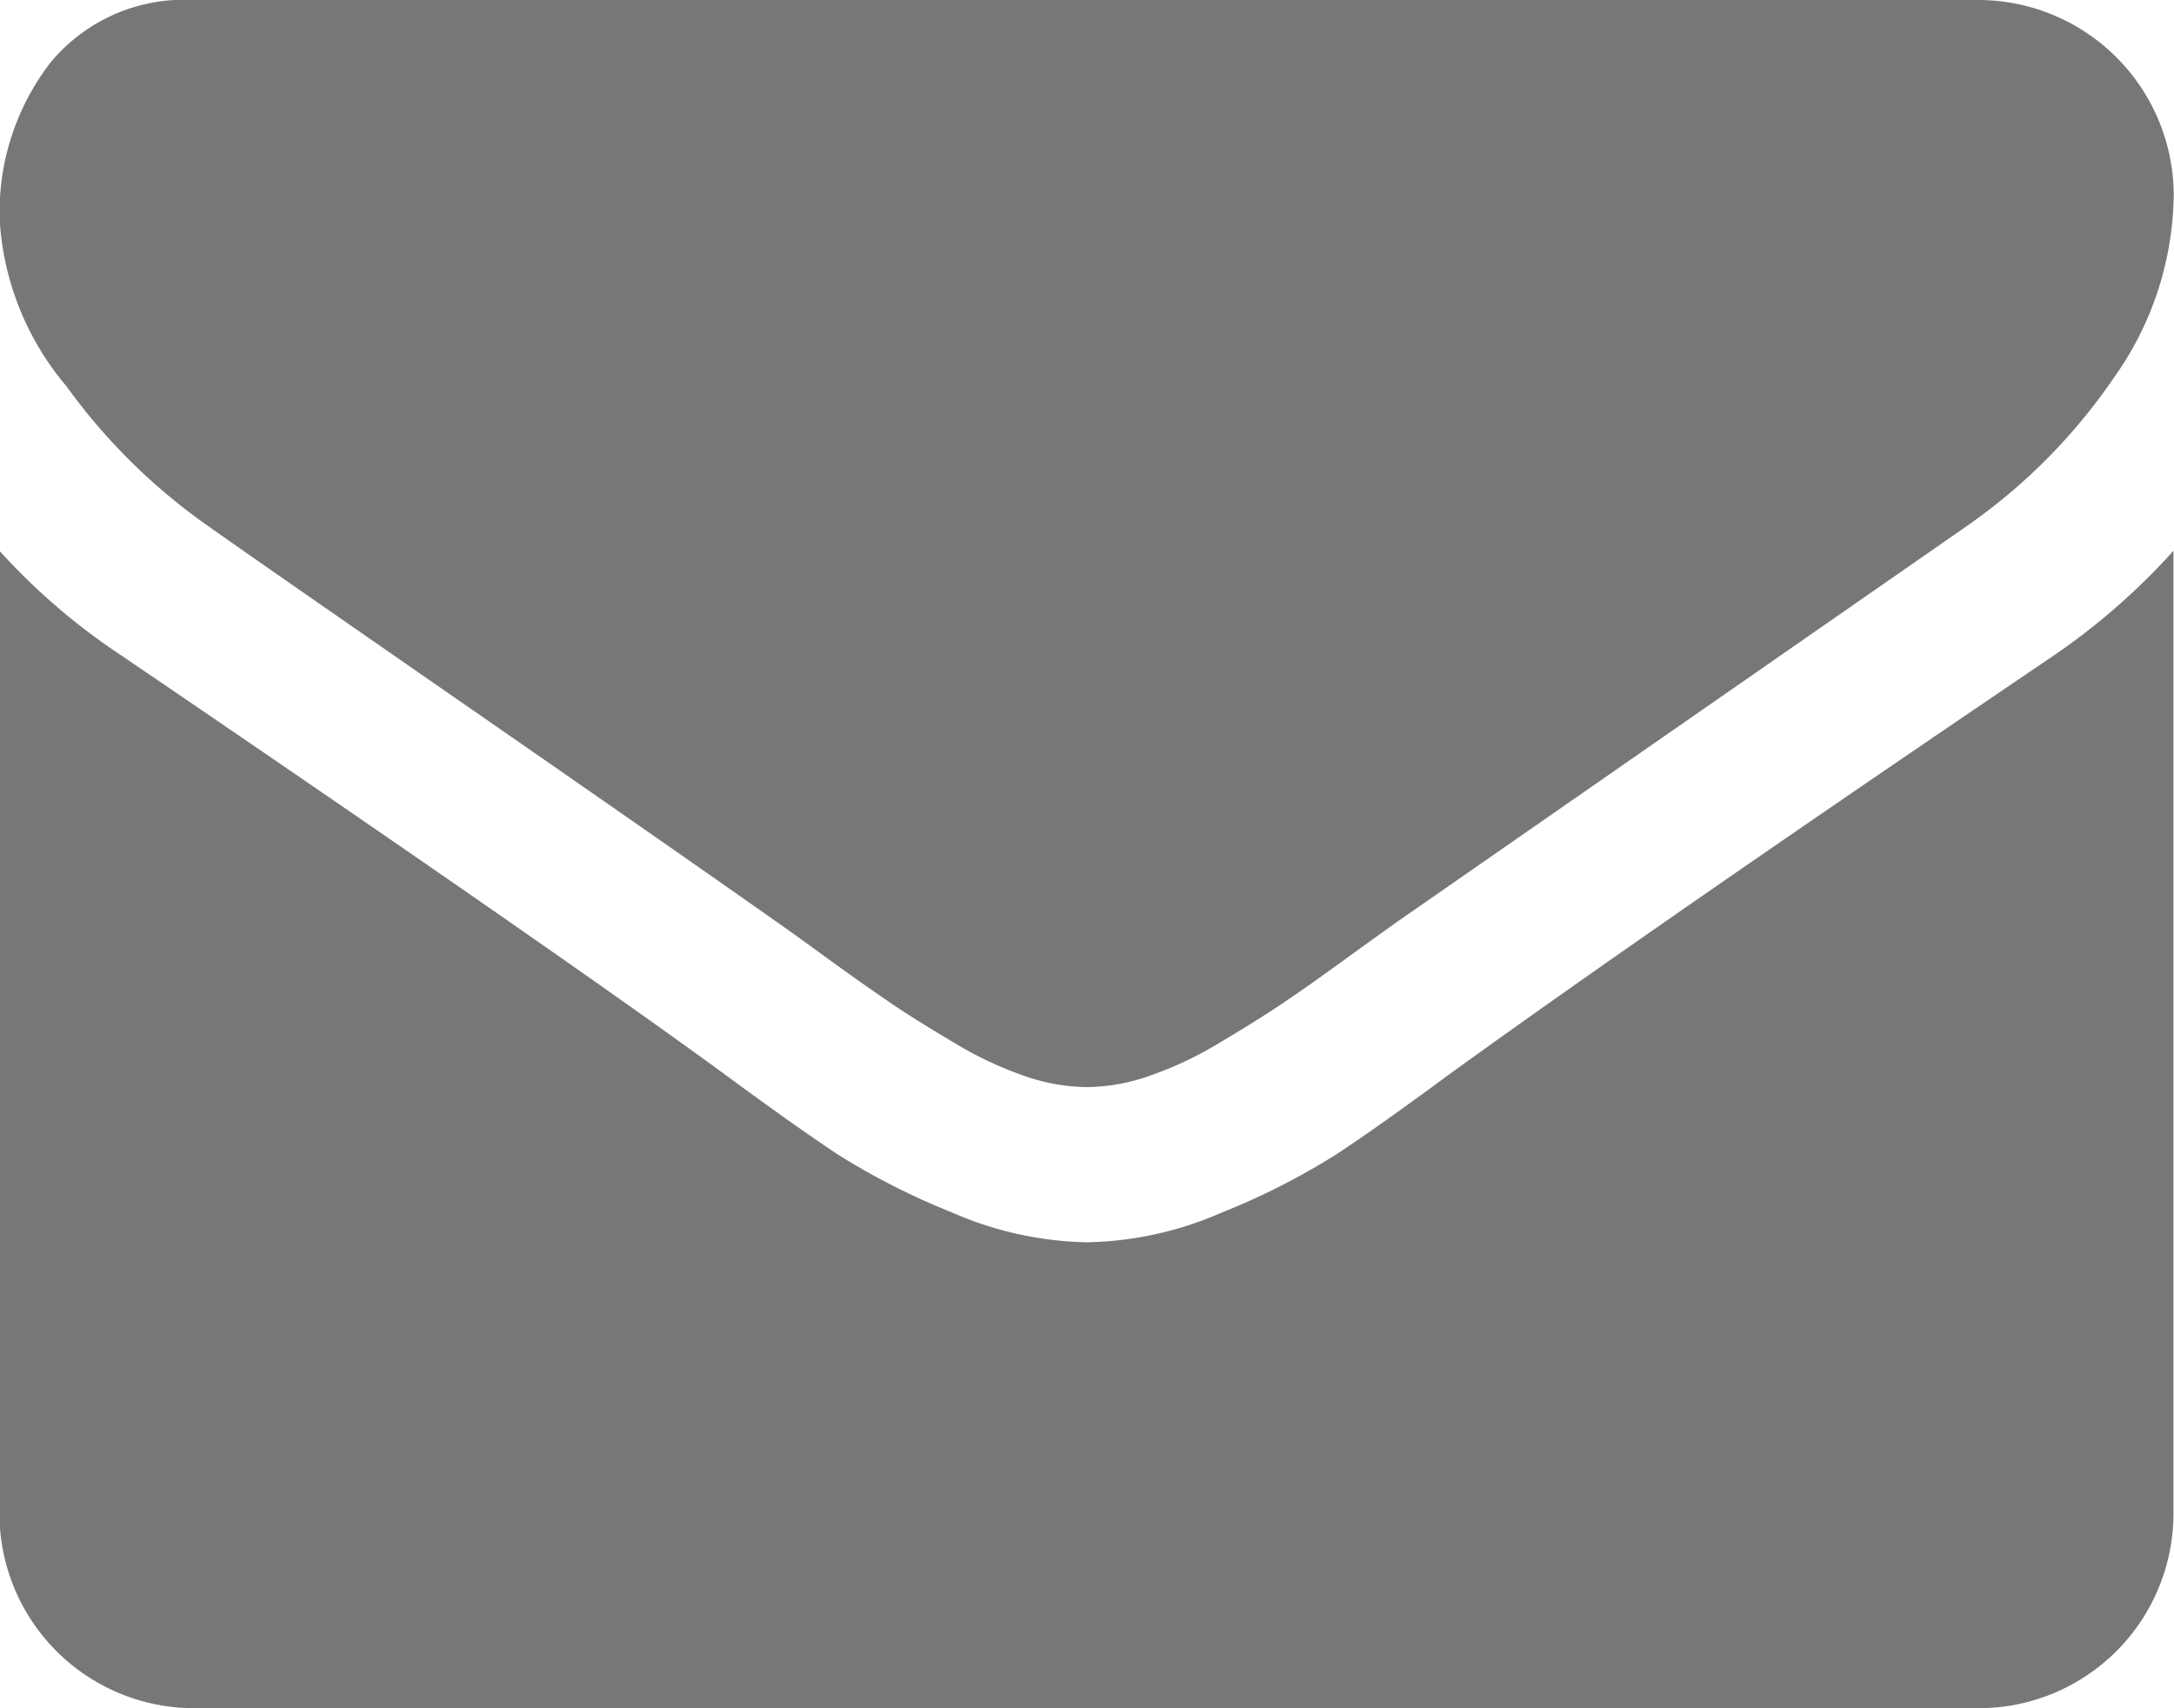
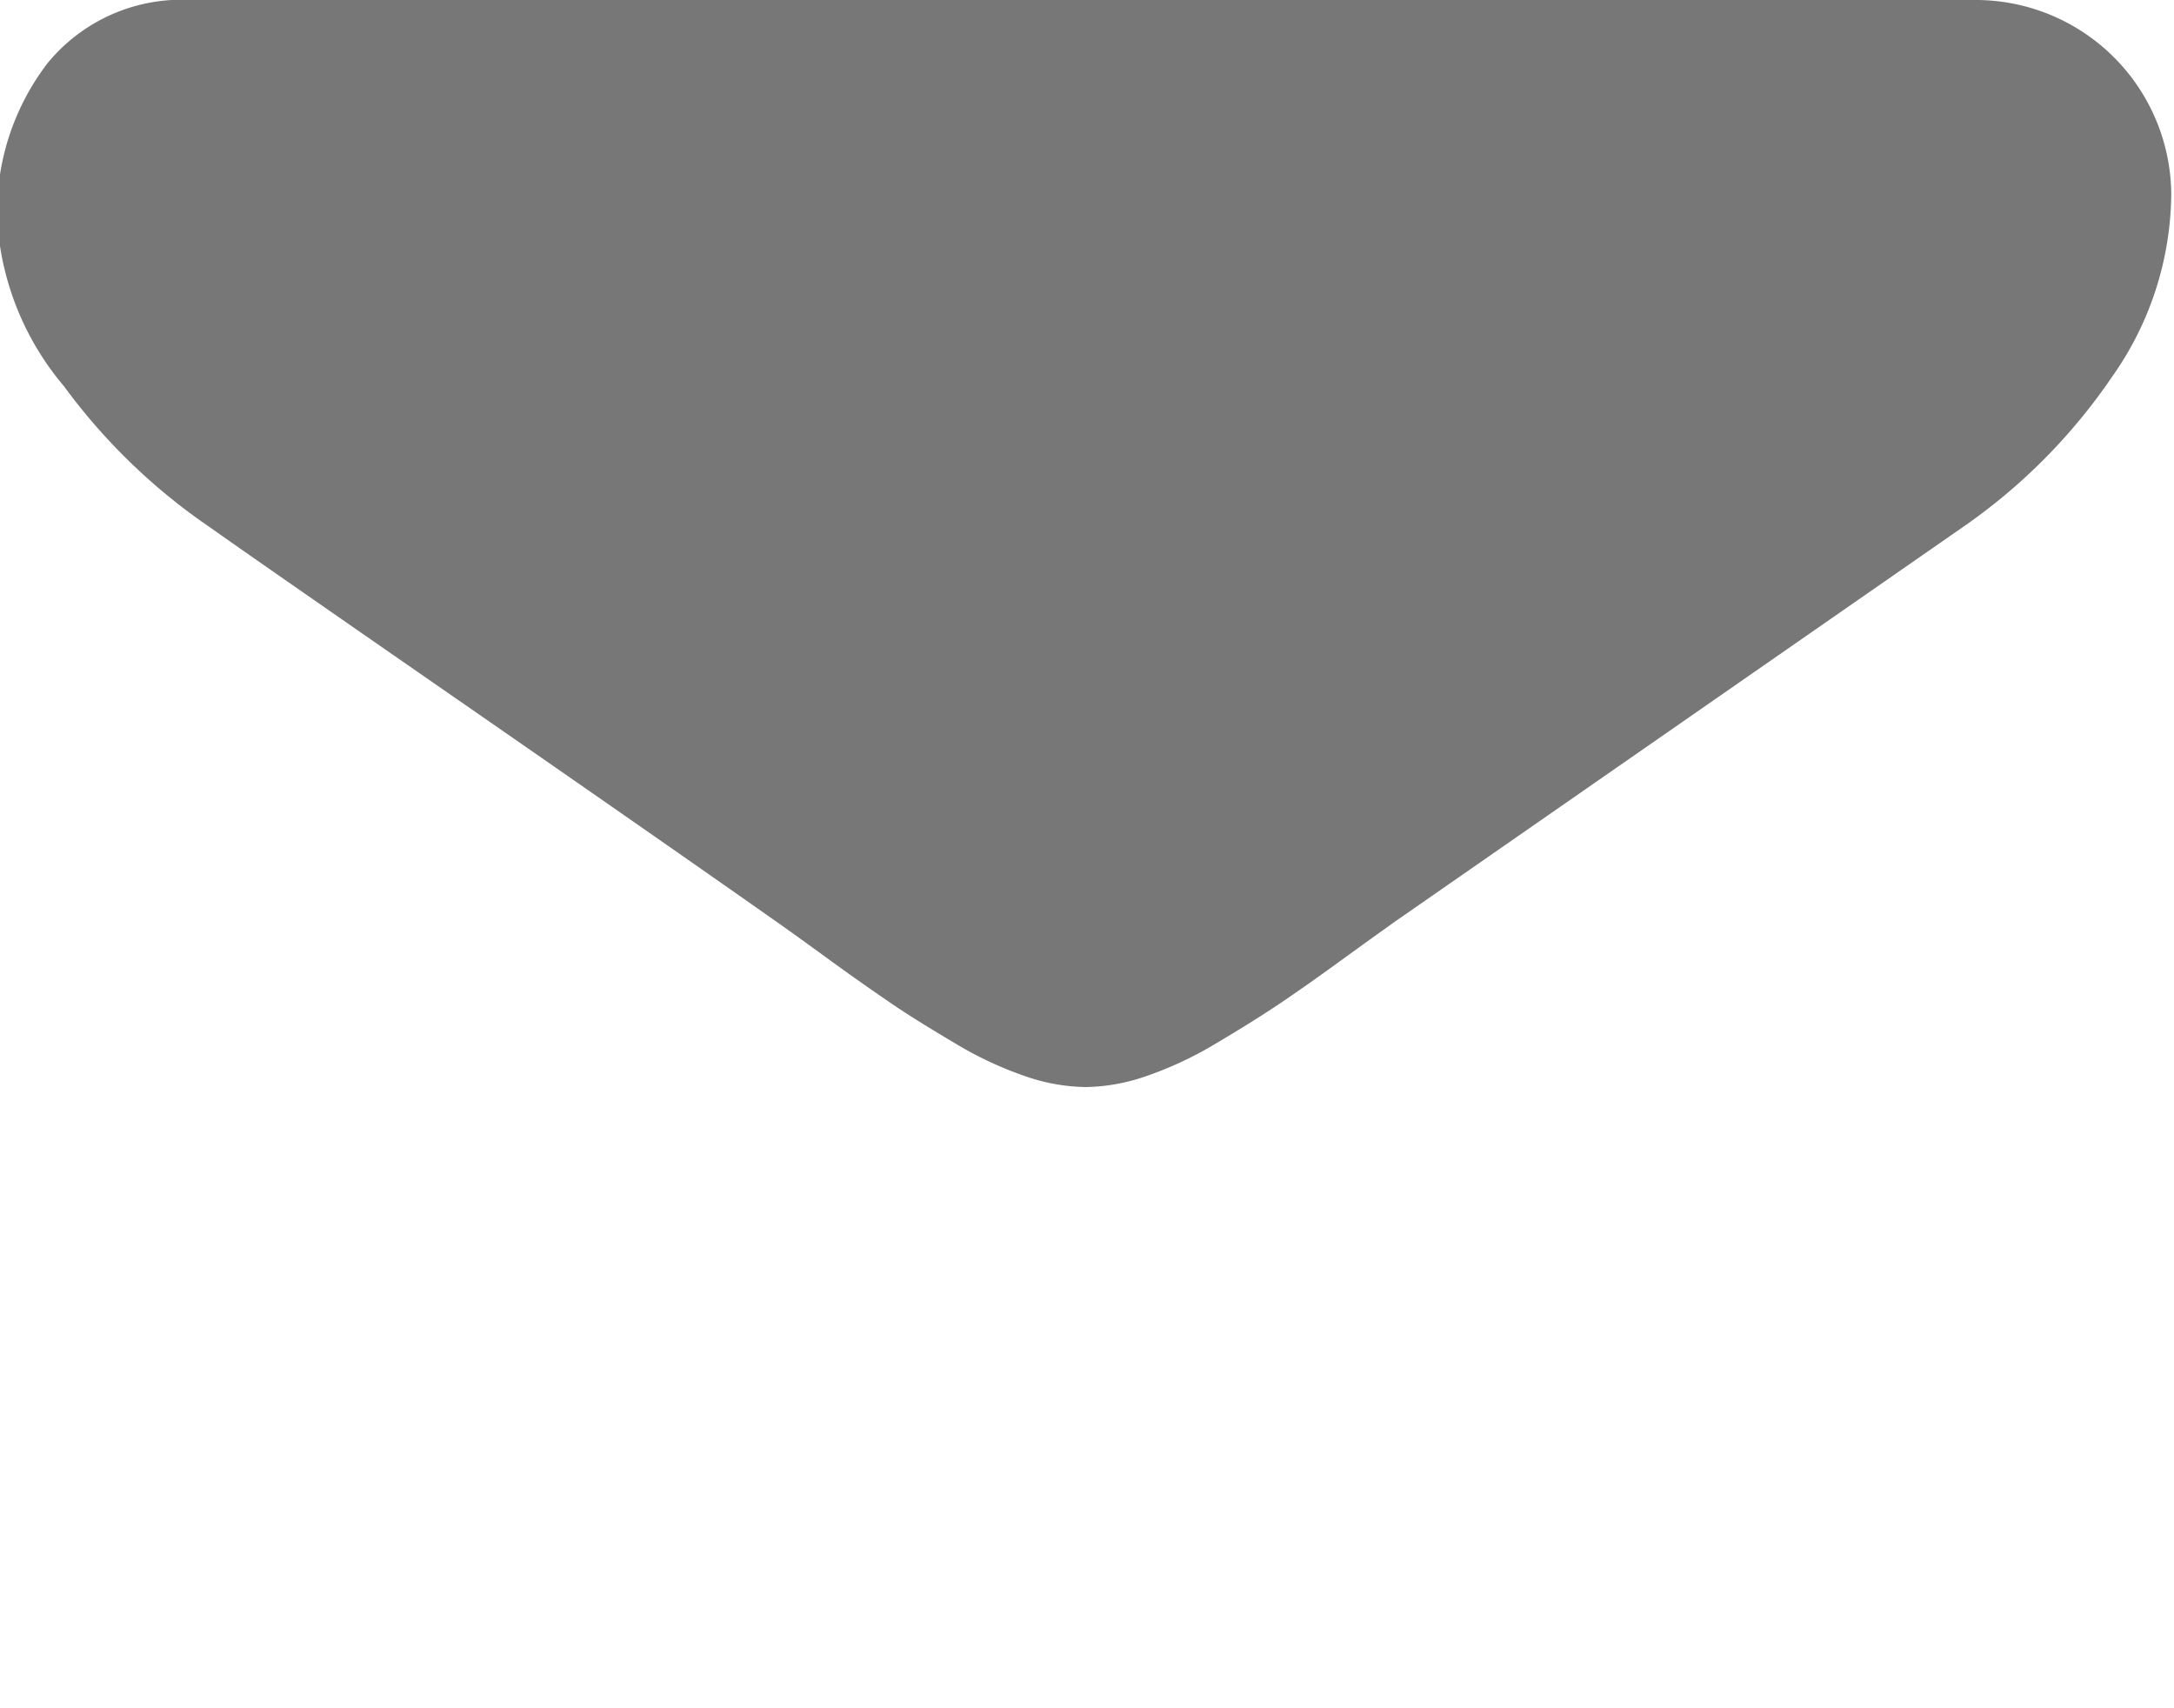
<svg xmlns="http://www.w3.org/2000/svg" id="Group_1004" data-name="Group 1004" width="15.888" height="12.483" viewBox="0 0 15.888 12.483">
-   <path id="Path_5616" data-name="Path 5616" d="M1394.34,5921.887q.3.213,1.817,1.264t2.323,1.618c.059.041.185.131.377.271s.352.251.478.337.281.181.461.288a2.672,2.672,0,0,0,.51.239,1.408,1.408,0,0,0,.443.08h.018a1.408,1.408,0,0,0,.443-.08,2.672,2.672,0,0,0,.51-.239q.27-.16.461-.288t.478-.337c.192-.139.318-.229.377-.271l4.149-2.882a4.217,4.217,0,0,0,1.081-1.09,2.343,2.343,0,0,0,.435-1.339,1.43,1.43,0,0,0-1.419-1.418h-13.05a1.267,1.267,0,0,0-1.051.461,1.789,1.789,0,0,0-.368,1.153,2.071,2.071,0,0,0,.488,1.209A4.371,4.371,0,0,0,1394.34,5921.887Z" transform="translate(-1392.815 -5918.04)" fill="#777" />
-   <path id="Path_5617" data-name="Path 5617" d="M1407.816,5924.111q-2.907,1.968-4.415,3.059-.505.373-.82.581a5.173,5.173,0,0,1-.837.425,2.561,2.561,0,0,1-.976.217h-.018a2.565,2.565,0,0,1-.976-.217,5.163,5.163,0,0,1-.837-.425q-.315-.209-.82-.581-1.2-.878-4.406-3.059a4.677,4.677,0,0,1-.9-.771v7.039a1.423,1.423,0,0,0,1.419,1.419h13.05a1.423,1.423,0,0,0,1.419-1.419v-7.039A4.871,4.871,0,0,1,1407.816,5924.111Z" transform="translate(-1392.815 -5919.315)" fill="#777" />
+   <path id="Path_5616" data-name="Path 5616" d="M1394.34,5921.887q.3.213,1.817,1.264t2.323,1.618c.059.041.185.131.377.271s.352.251.478.337.281.181.461.288a2.672,2.672,0,0,0,.51.239,1.408,1.408,0,0,0,.443.08a1.408,1.408,0,0,0,.443-.08,2.672,2.672,0,0,0,.51-.239q.27-.16.461-.288t.478-.337c.192-.139.318-.229.377-.271l4.149-2.882a4.217,4.217,0,0,0,1.081-1.09,2.343,2.343,0,0,0,.435-1.339,1.43,1.43,0,0,0-1.419-1.418h-13.05a1.267,1.267,0,0,0-1.051.461,1.789,1.789,0,0,0-.368,1.153,2.071,2.071,0,0,0,.488,1.209A4.371,4.371,0,0,0,1394.34,5921.887Z" transform="translate(-1392.815 -5918.04)" fill="#777" />
</svg>